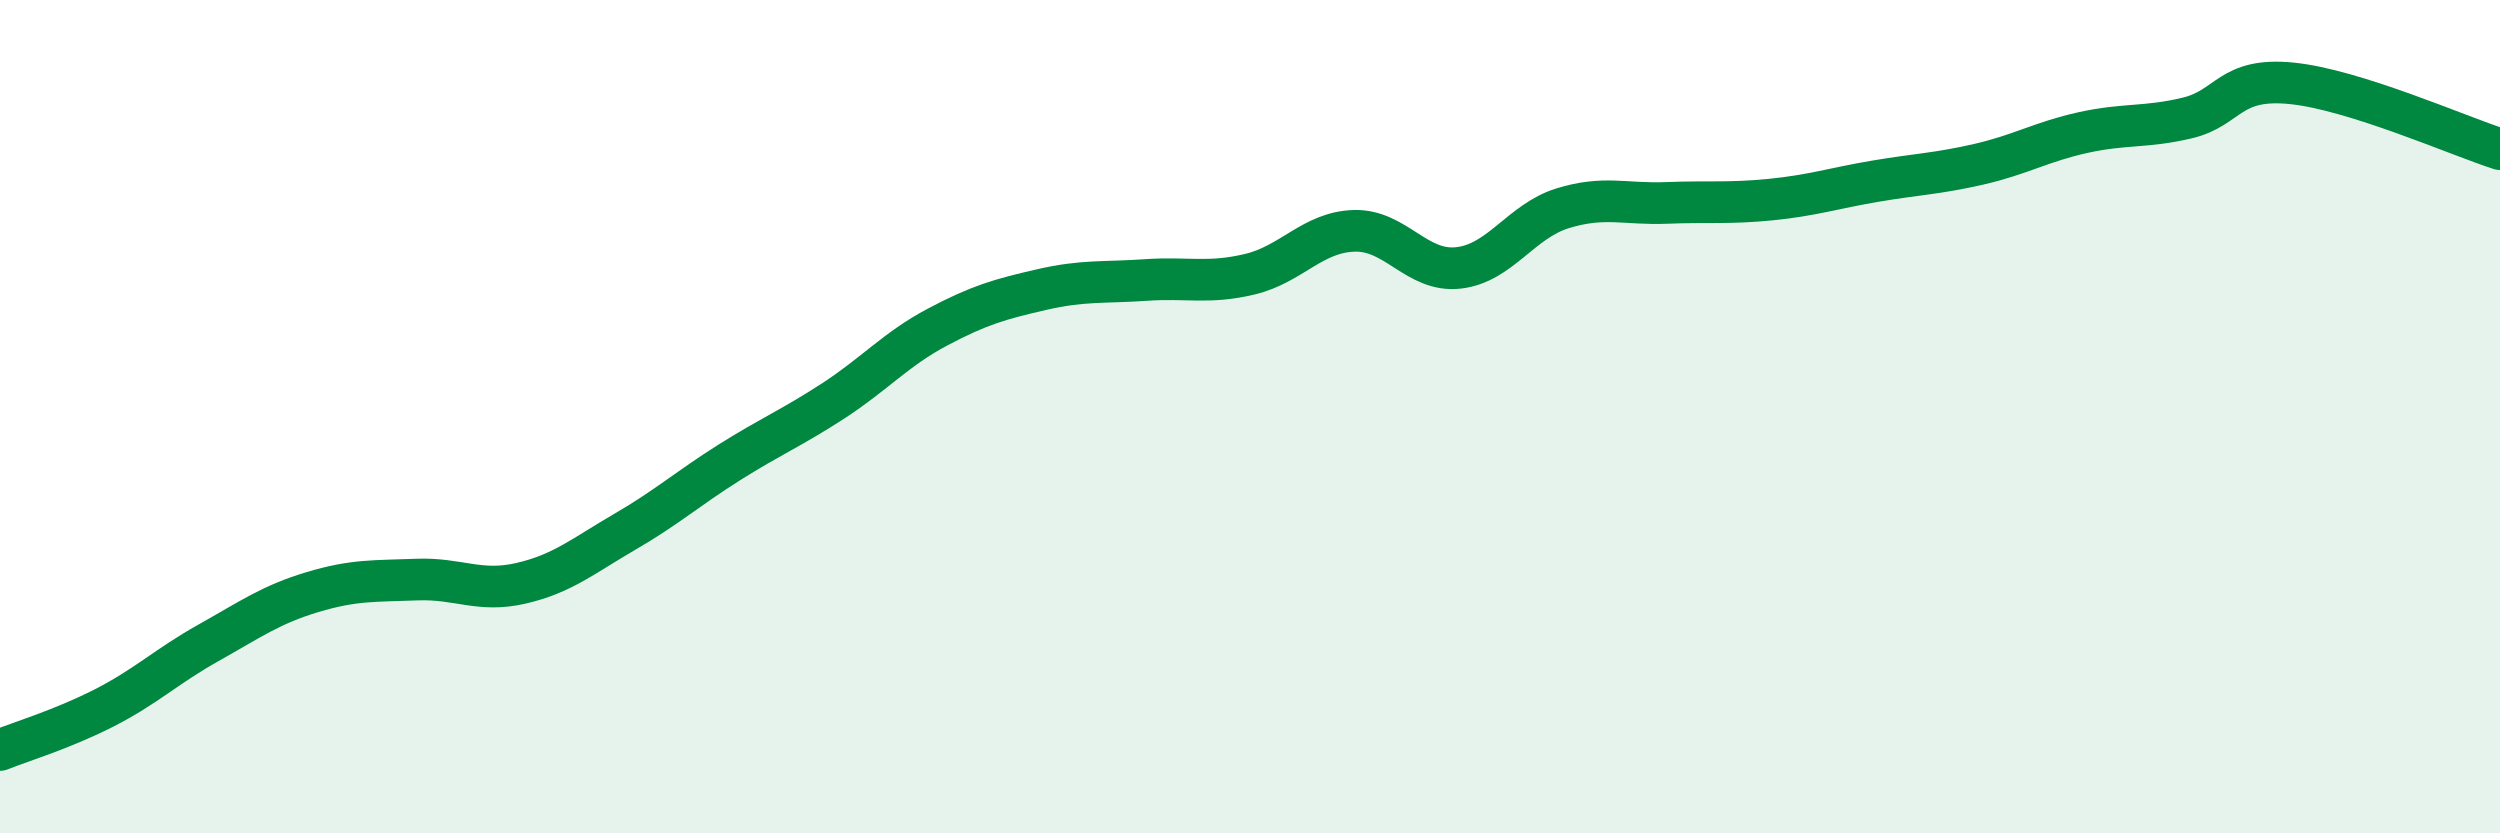
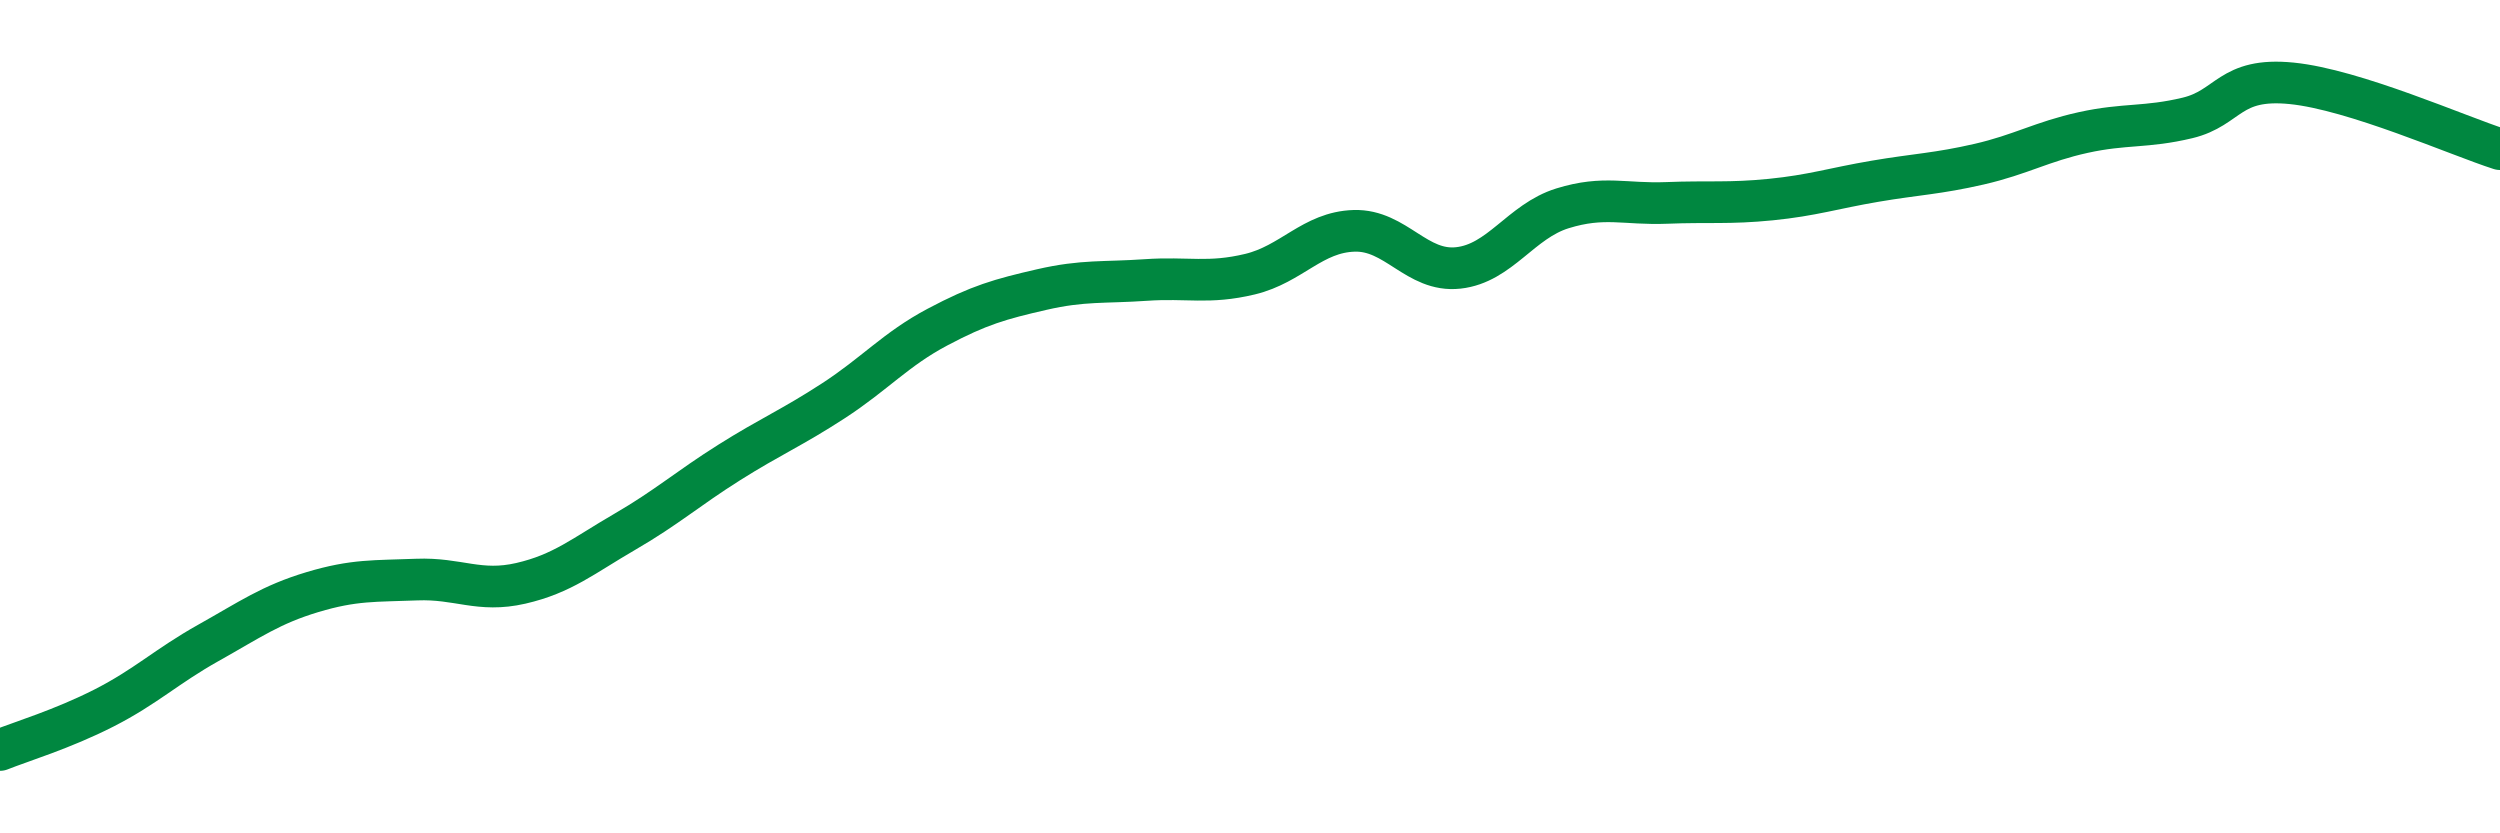
<svg xmlns="http://www.w3.org/2000/svg" width="60" height="20" viewBox="0 0 60 20">
-   <path d="M 0,18 C 0.5,17.8 1.5,17.5 2.5,16.99 C 3.5,16.48 4,15.99 5,15.43 C 6,14.87 6.5,14.51 7.5,14.21 C 8.5,13.91 9,13.95 10,13.91 C 11,13.87 11.5,14.23 12.5,14 C 13.5,13.77 14,13.34 15,12.76 C 16,12.18 16.5,11.73 17.5,11.1 C 18.5,10.47 19,10.27 20,9.62 C 21,8.97 21.5,8.38 22.5,7.85 C 23.5,7.32 24,7.18 25,6.95 C 26,6.72 26.5,6.79 27.5,6.72 C 28.5,6.65 29,6.82 30,6.58 C 31,6.34 31.5,5.57 32.5,5.54 C 33.5,5.51 34,6.54 35,6.43 C 36,6.32 36.5,5.31 37.5,5 C 38.5,4.69 39,4.91 40,4.87 C 41,4.83 41.5,4.89 42.5,4.79 C 43.5,4.69 44,4.52 45,4.35 C 46,4.18 46.5,4.17 47.5,3.94 C 48.5,3.71 49,3.4 50,3.18 C 51,2.96 51.5,3.07 52.5,2.83 C 53.5,2.59 53.5,1.85 55,2 C 56.5,2.15 59,3.26 60,3.58L60 20L0 20Z" fill="#008740" opacity="0.1" stroke-linecap="round" stroke-linejoin="round" />
  <path d="M 0,18 C 0.5,17.8 1.5,17.5 2.5,16.99 C 3.5,16.48 4,15.99 5,15.43 C 6,14.87 6.5,14.51 7.5,14.21 C 8.5,13.91 9,13.95 10,13.91 C 11,13.87 11.5,14.23 12.5,14 C 13.5,13.77 14,13.34 15,12.76 C 16,12.18 16.5,11.73 17.5,11.1 C 18.5,10.47 19,10.27 20,9.62 C 21,8.97 21.5,8.38 22.5,7.85 C 23.5,7.32 24,7.18 25,6.95 C 26,6.72 26.5,6.79 27.5,6.72 C 28.5,6.65 29,6.82 30,6.58 C 31,6.34 31.5,5.57 32.5,5.54 C 33.5,5.51 34,6.54 35,6.43 C 36,6.32 36.5,5.31 37.5,5 C 38.5,4.69 39,4.91 40,4.87 C 41,4.83 41.5,4.89 42.5,4.79 C 43.5,4.69 44,4.52 45,4.35 C 46,4.18 46.5,4.17 47.5,3.94 C 48.5,3.71 49,3.4 50,3.18 C 51,2.96 51.5,3.07 52.5,2.83 C 53.5,2.59 53.5,1.85 55,2 C 56.5,2.15 59,3.26 60,3.58" stroke="#008740" stroke-width="1" fill="none" stroke-linecap="round" stroke-linejoin="round" />
</svg>